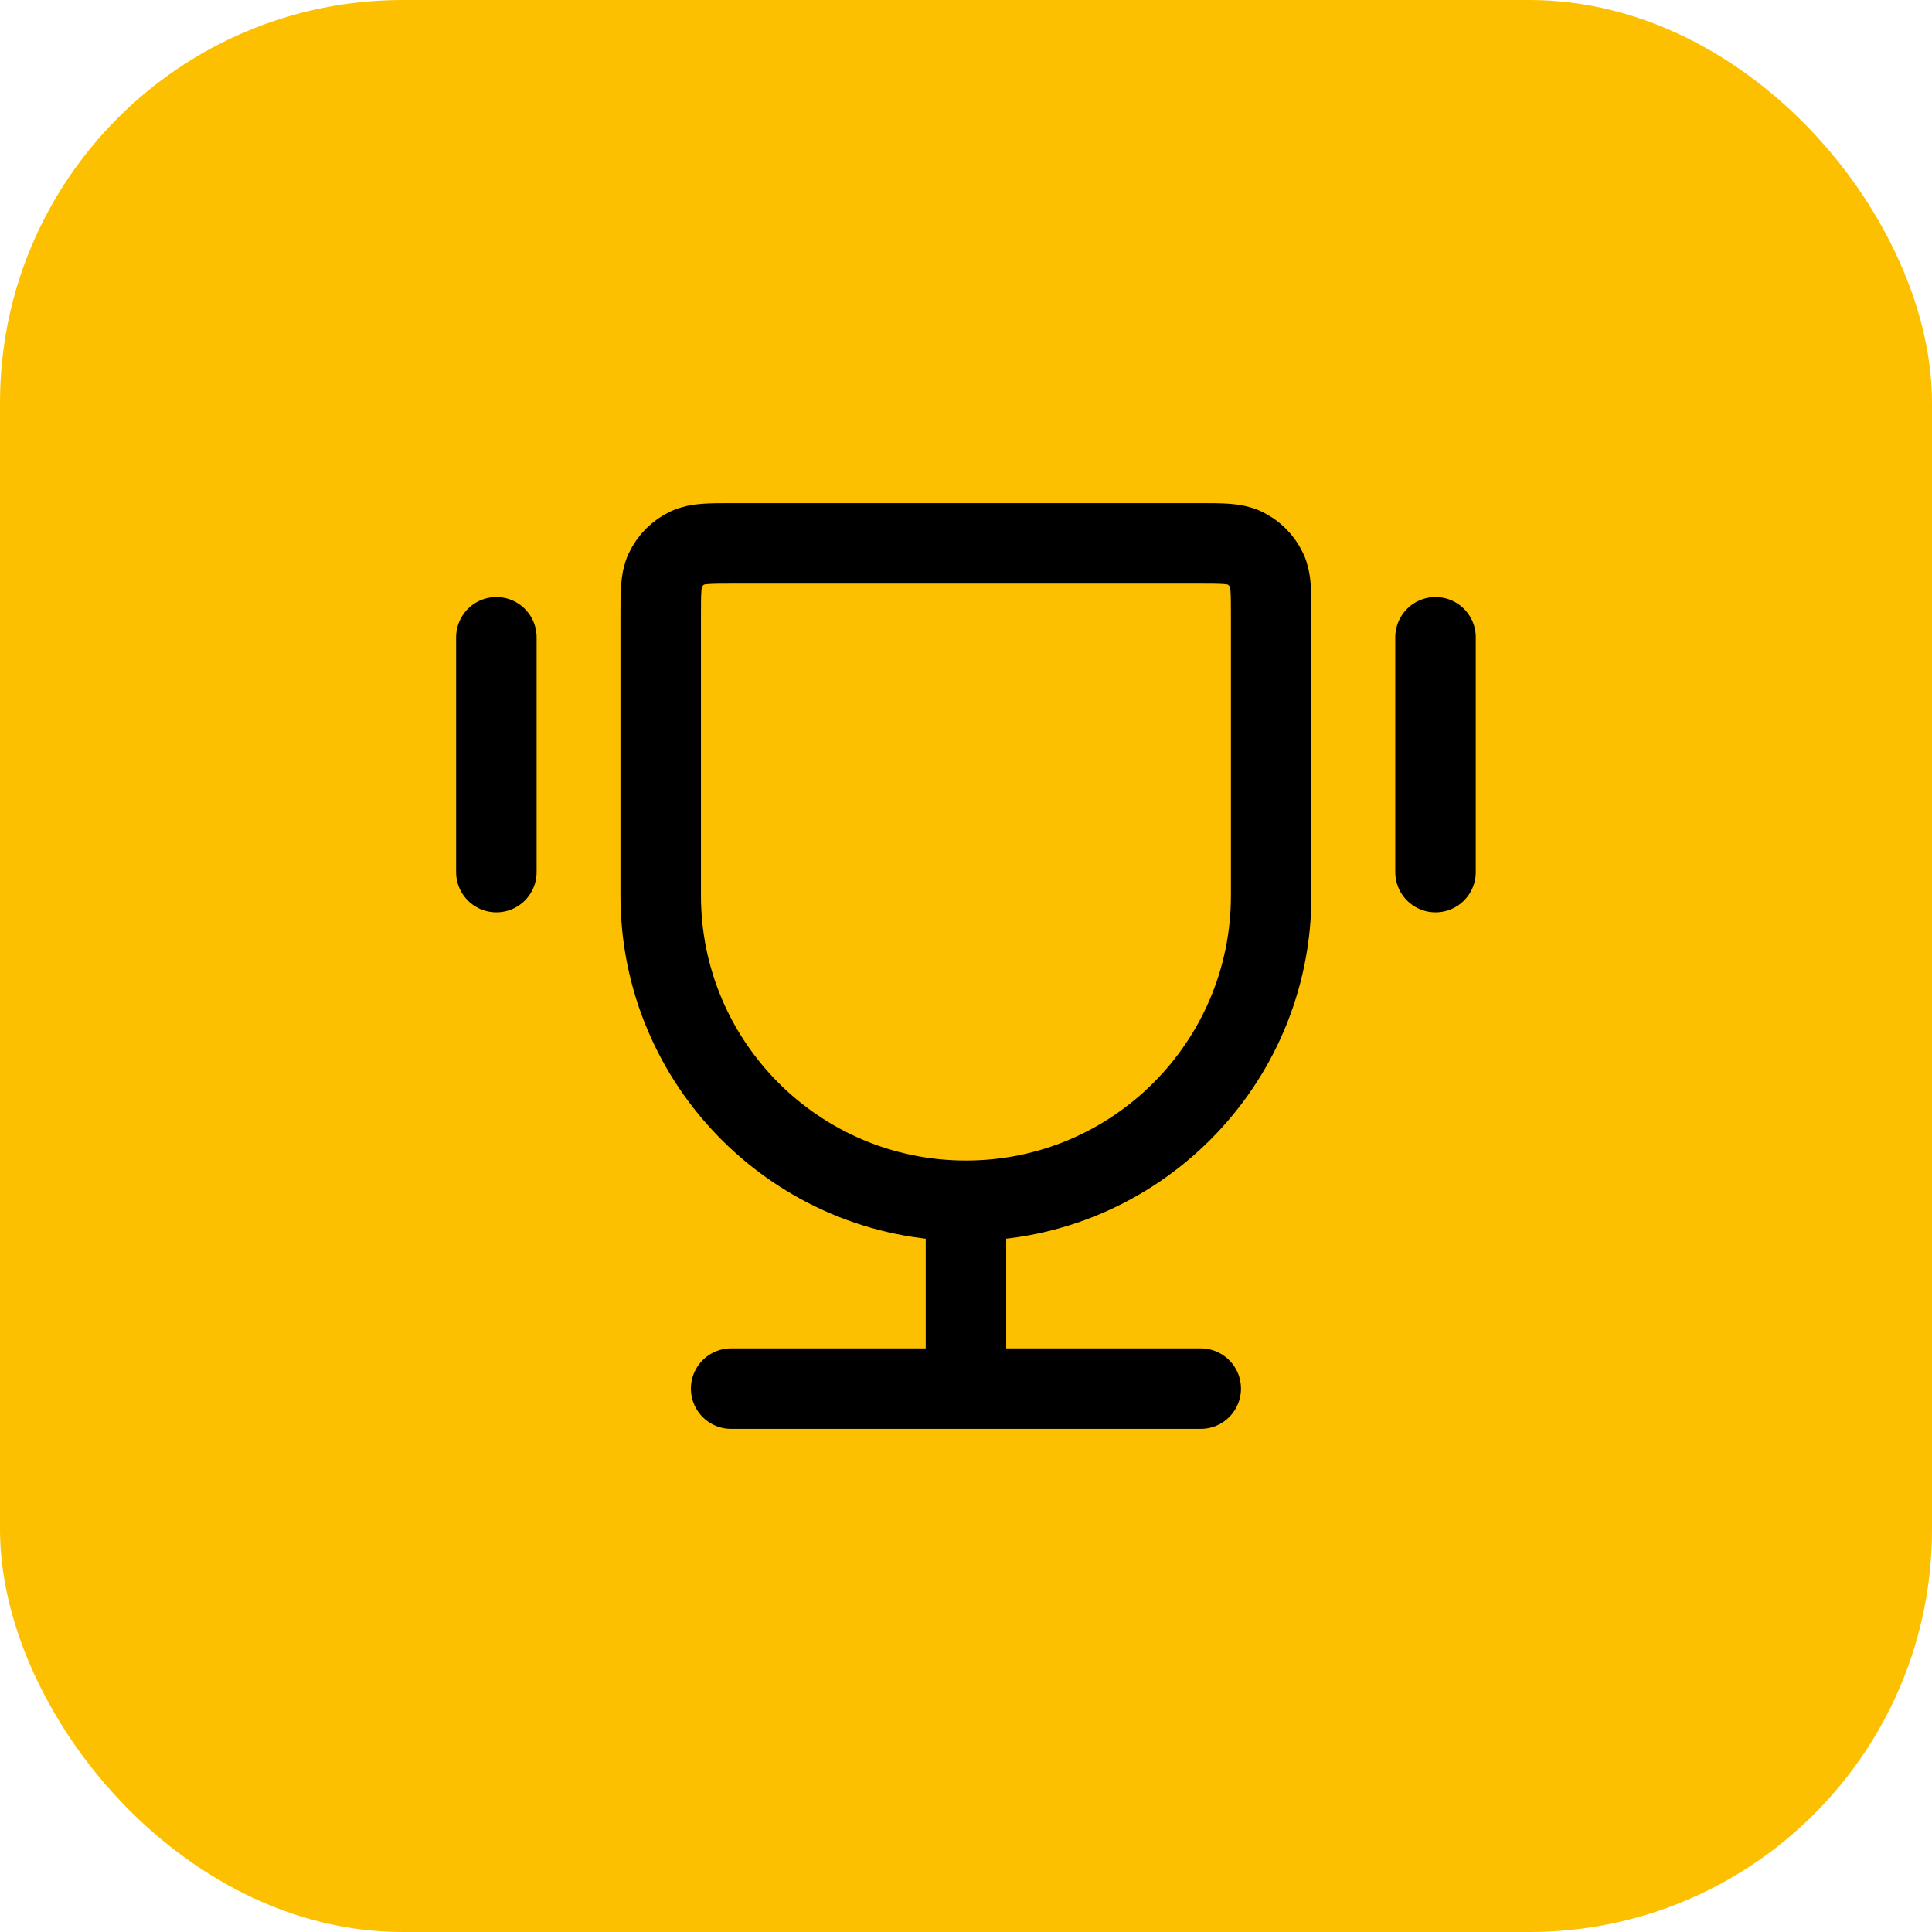
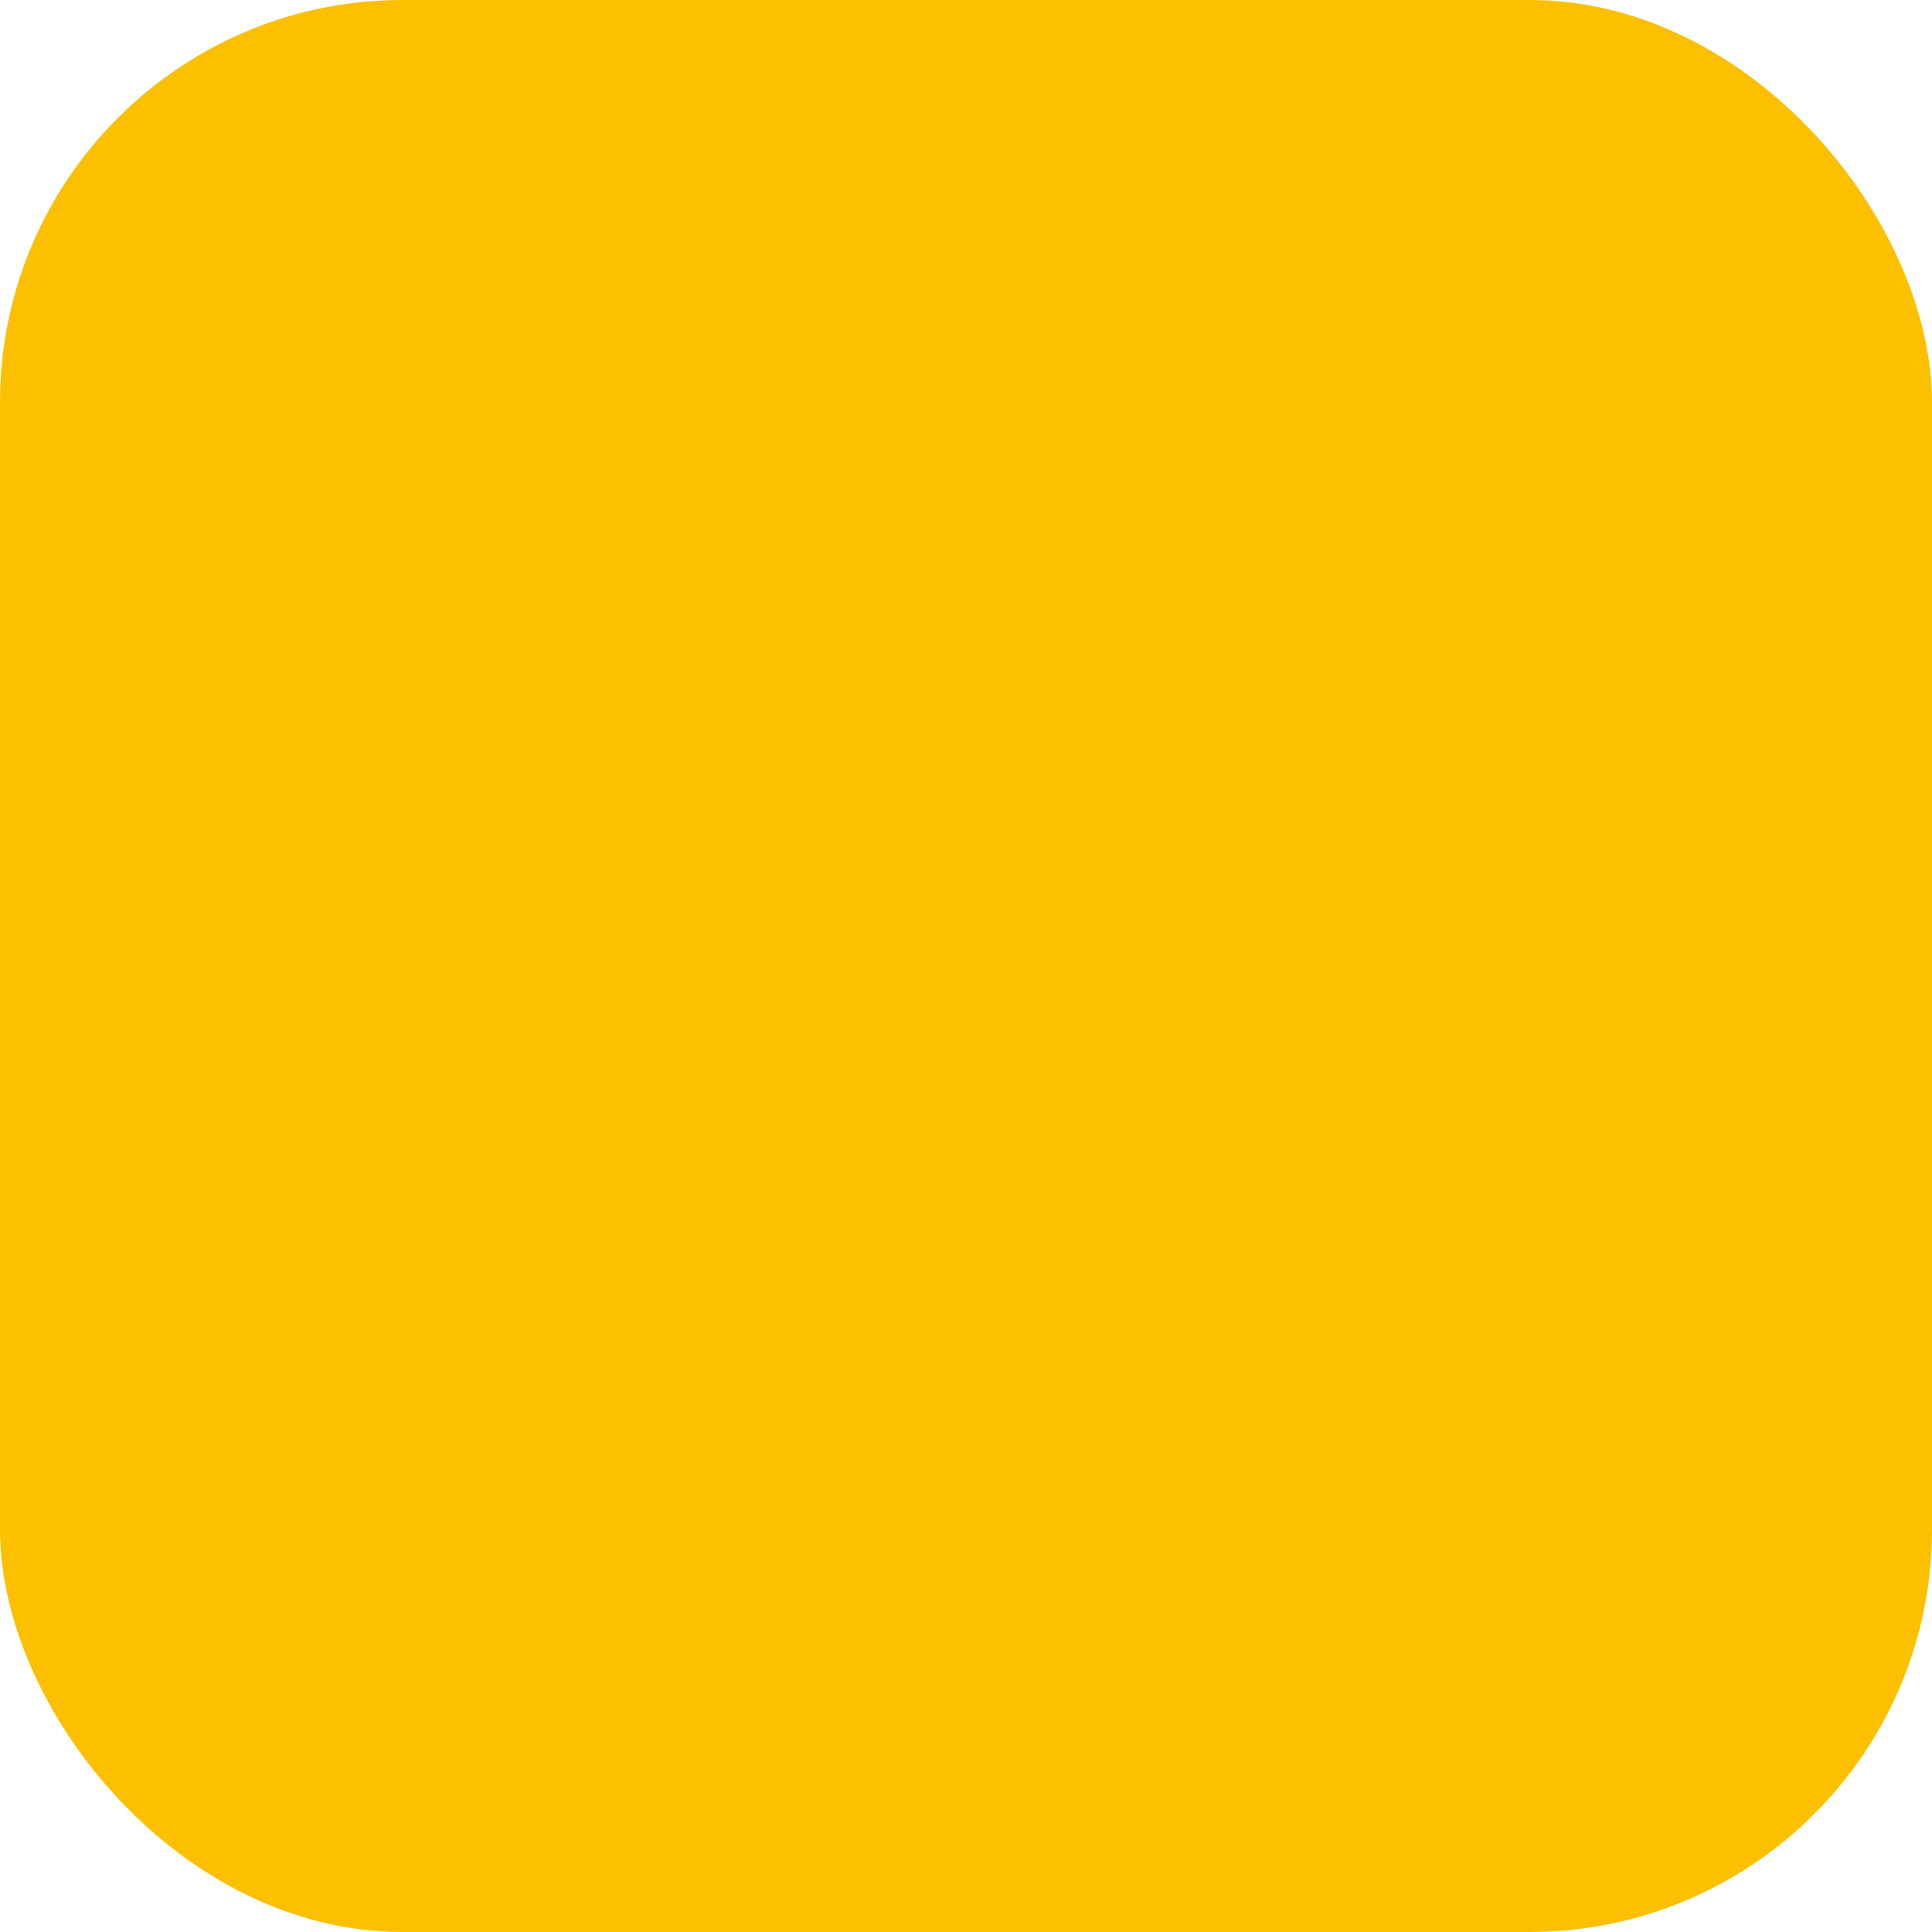
<svg xmlns="http://www.w3.org/2000/svg" width="48" height="48" viewBox="0 0 48 48" fill="none">
  <rect width="48" height="48" rx="10" fill="#FCC001" />
-   <path d="M23.999 29.833C19.811 29.833 16.415 26.438 16.415 22.25V15.315C16.415 14.71 16.415 14.408 16.525 14.174C16.641 13.925 16.84 13.725 17.089 13.609C17.323 13.5 17.626 13.5 18.23 13.5H29.767C30.372 13.5 30.674 13.5 30.908 13.609C31.157 13.725 31.357 13.925 31.473 14.174C31.582 14.408 31.582 14.71 31.582 15.315V22.25C31.582 26.438 28.187 29.833 23.999 29.833ZM23.999 29.833V34.5M29.832 34.5H18.165M35.665 15.833V21.667M12.332 15.833V21.667" stroke="black" stroke-width="2" stroke-linecap="round" stroke-linejoin="round" />
</svg>